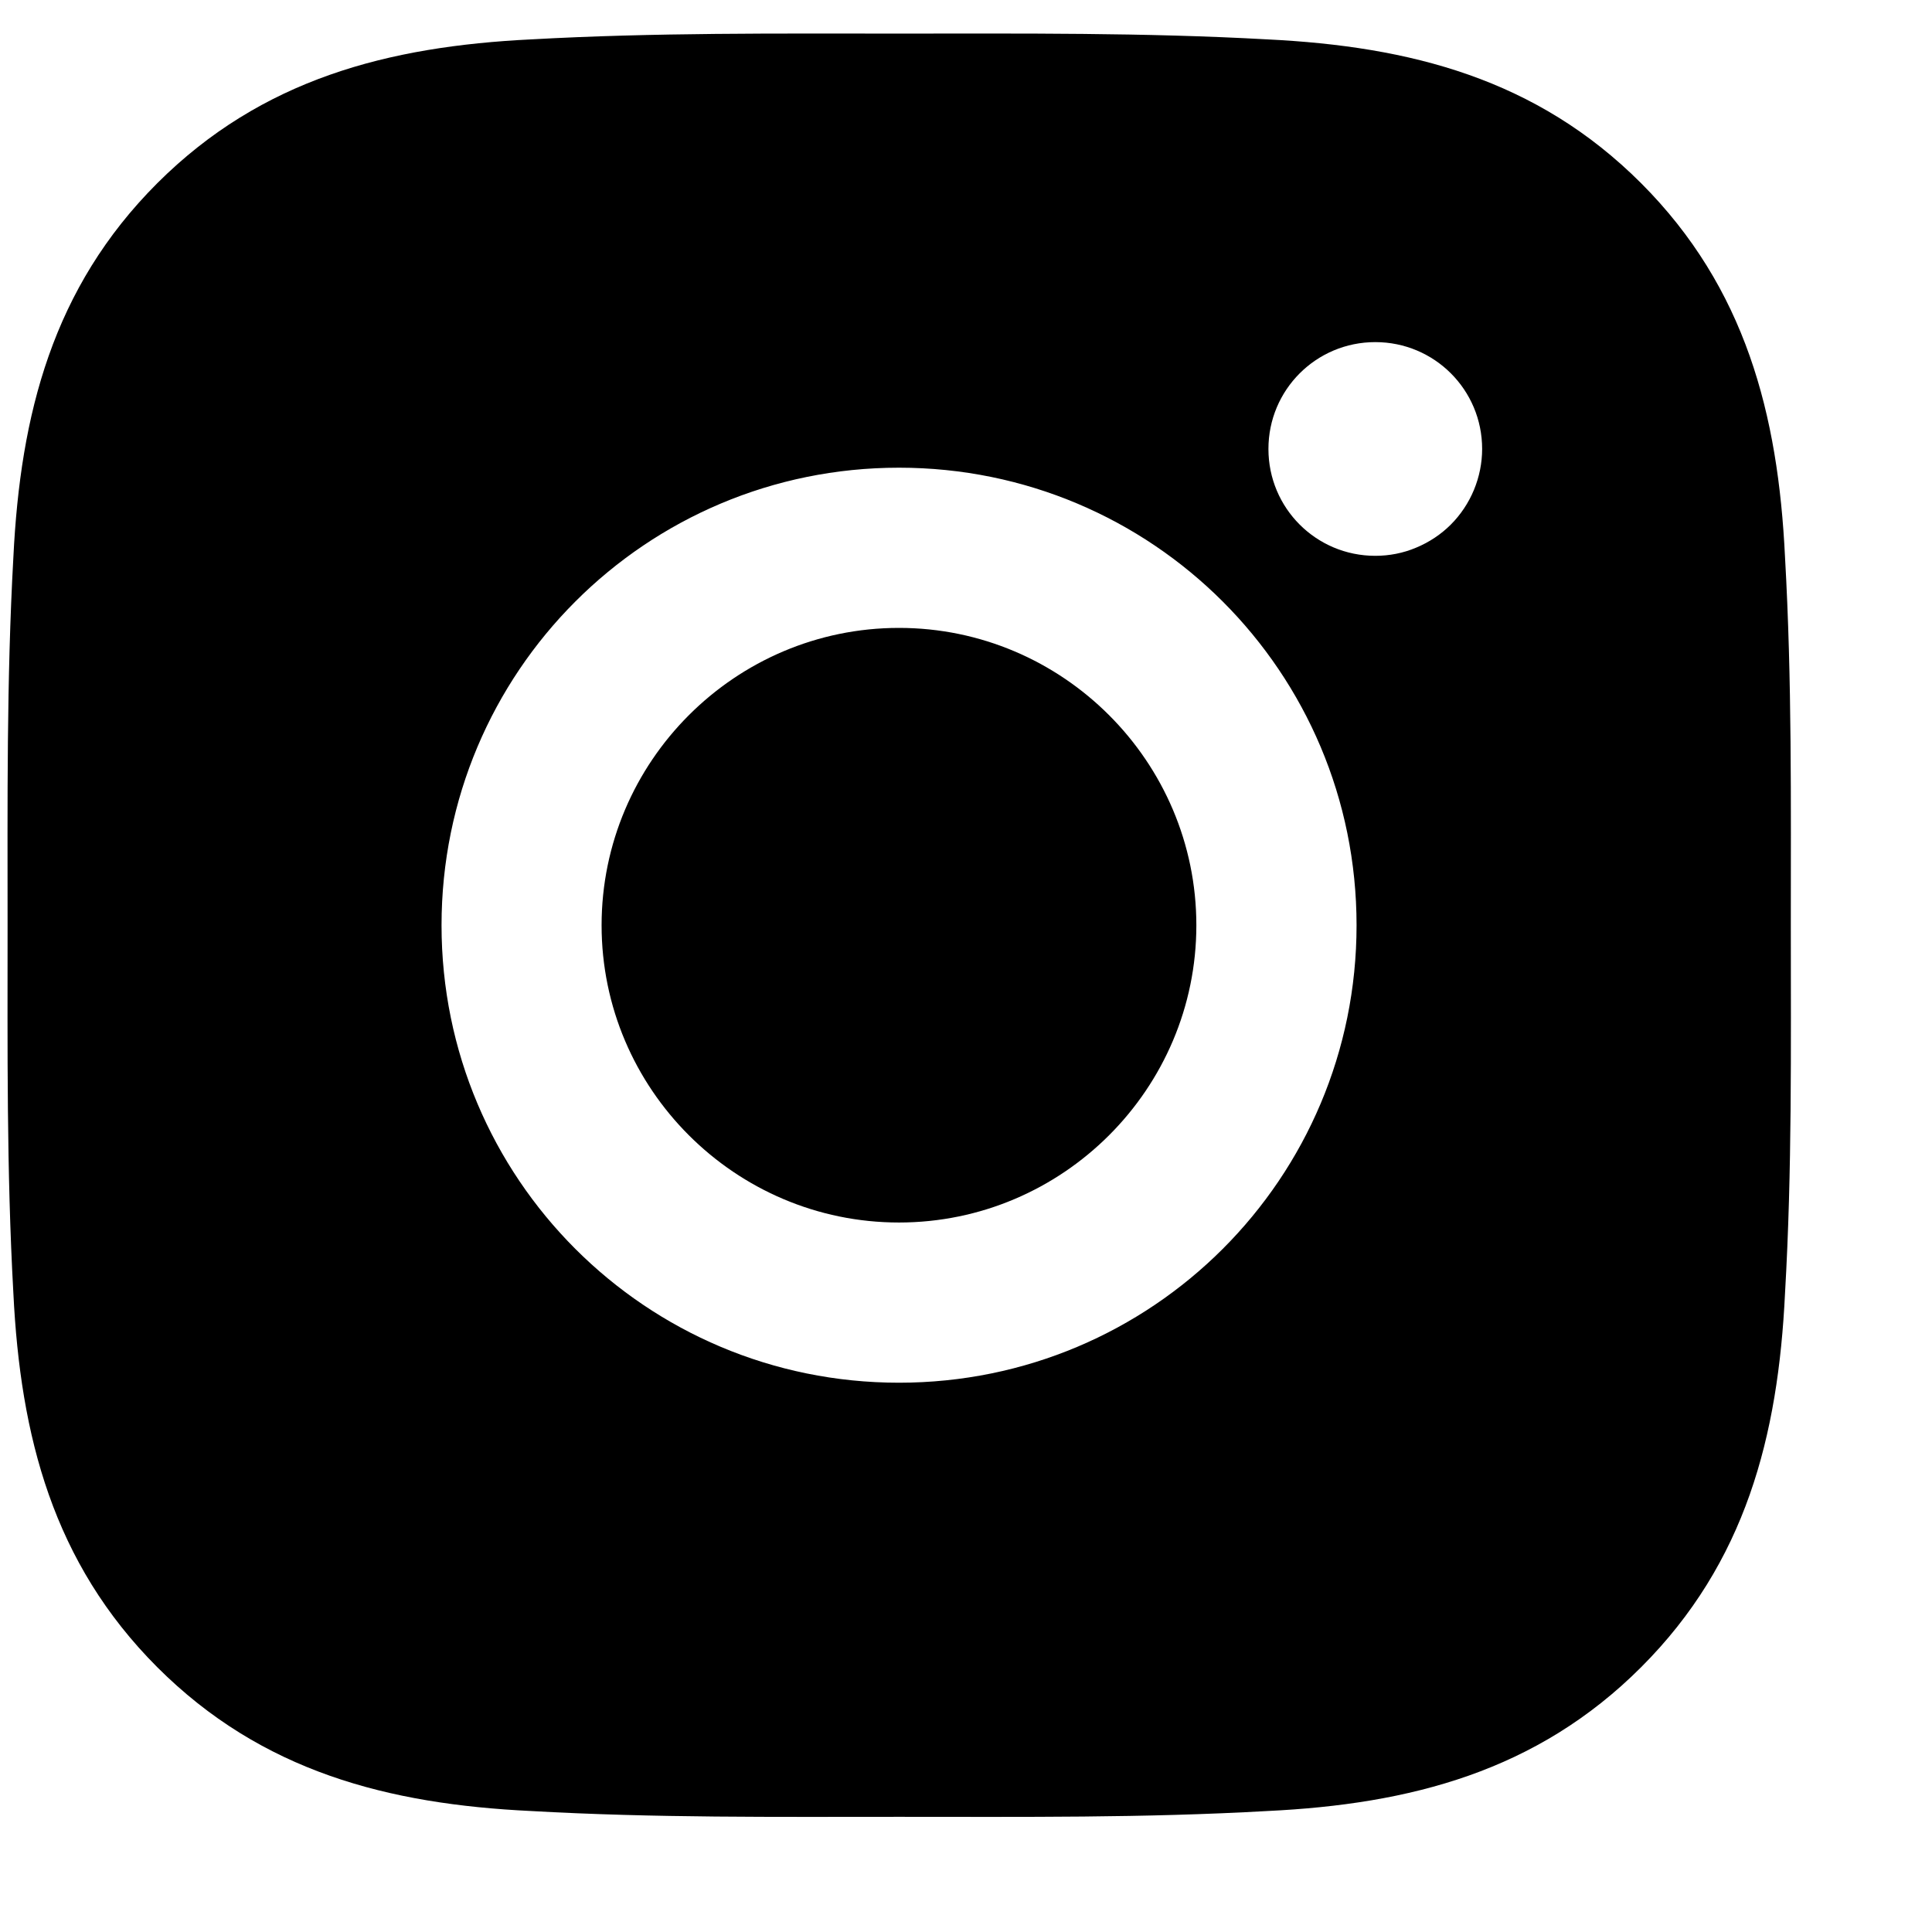
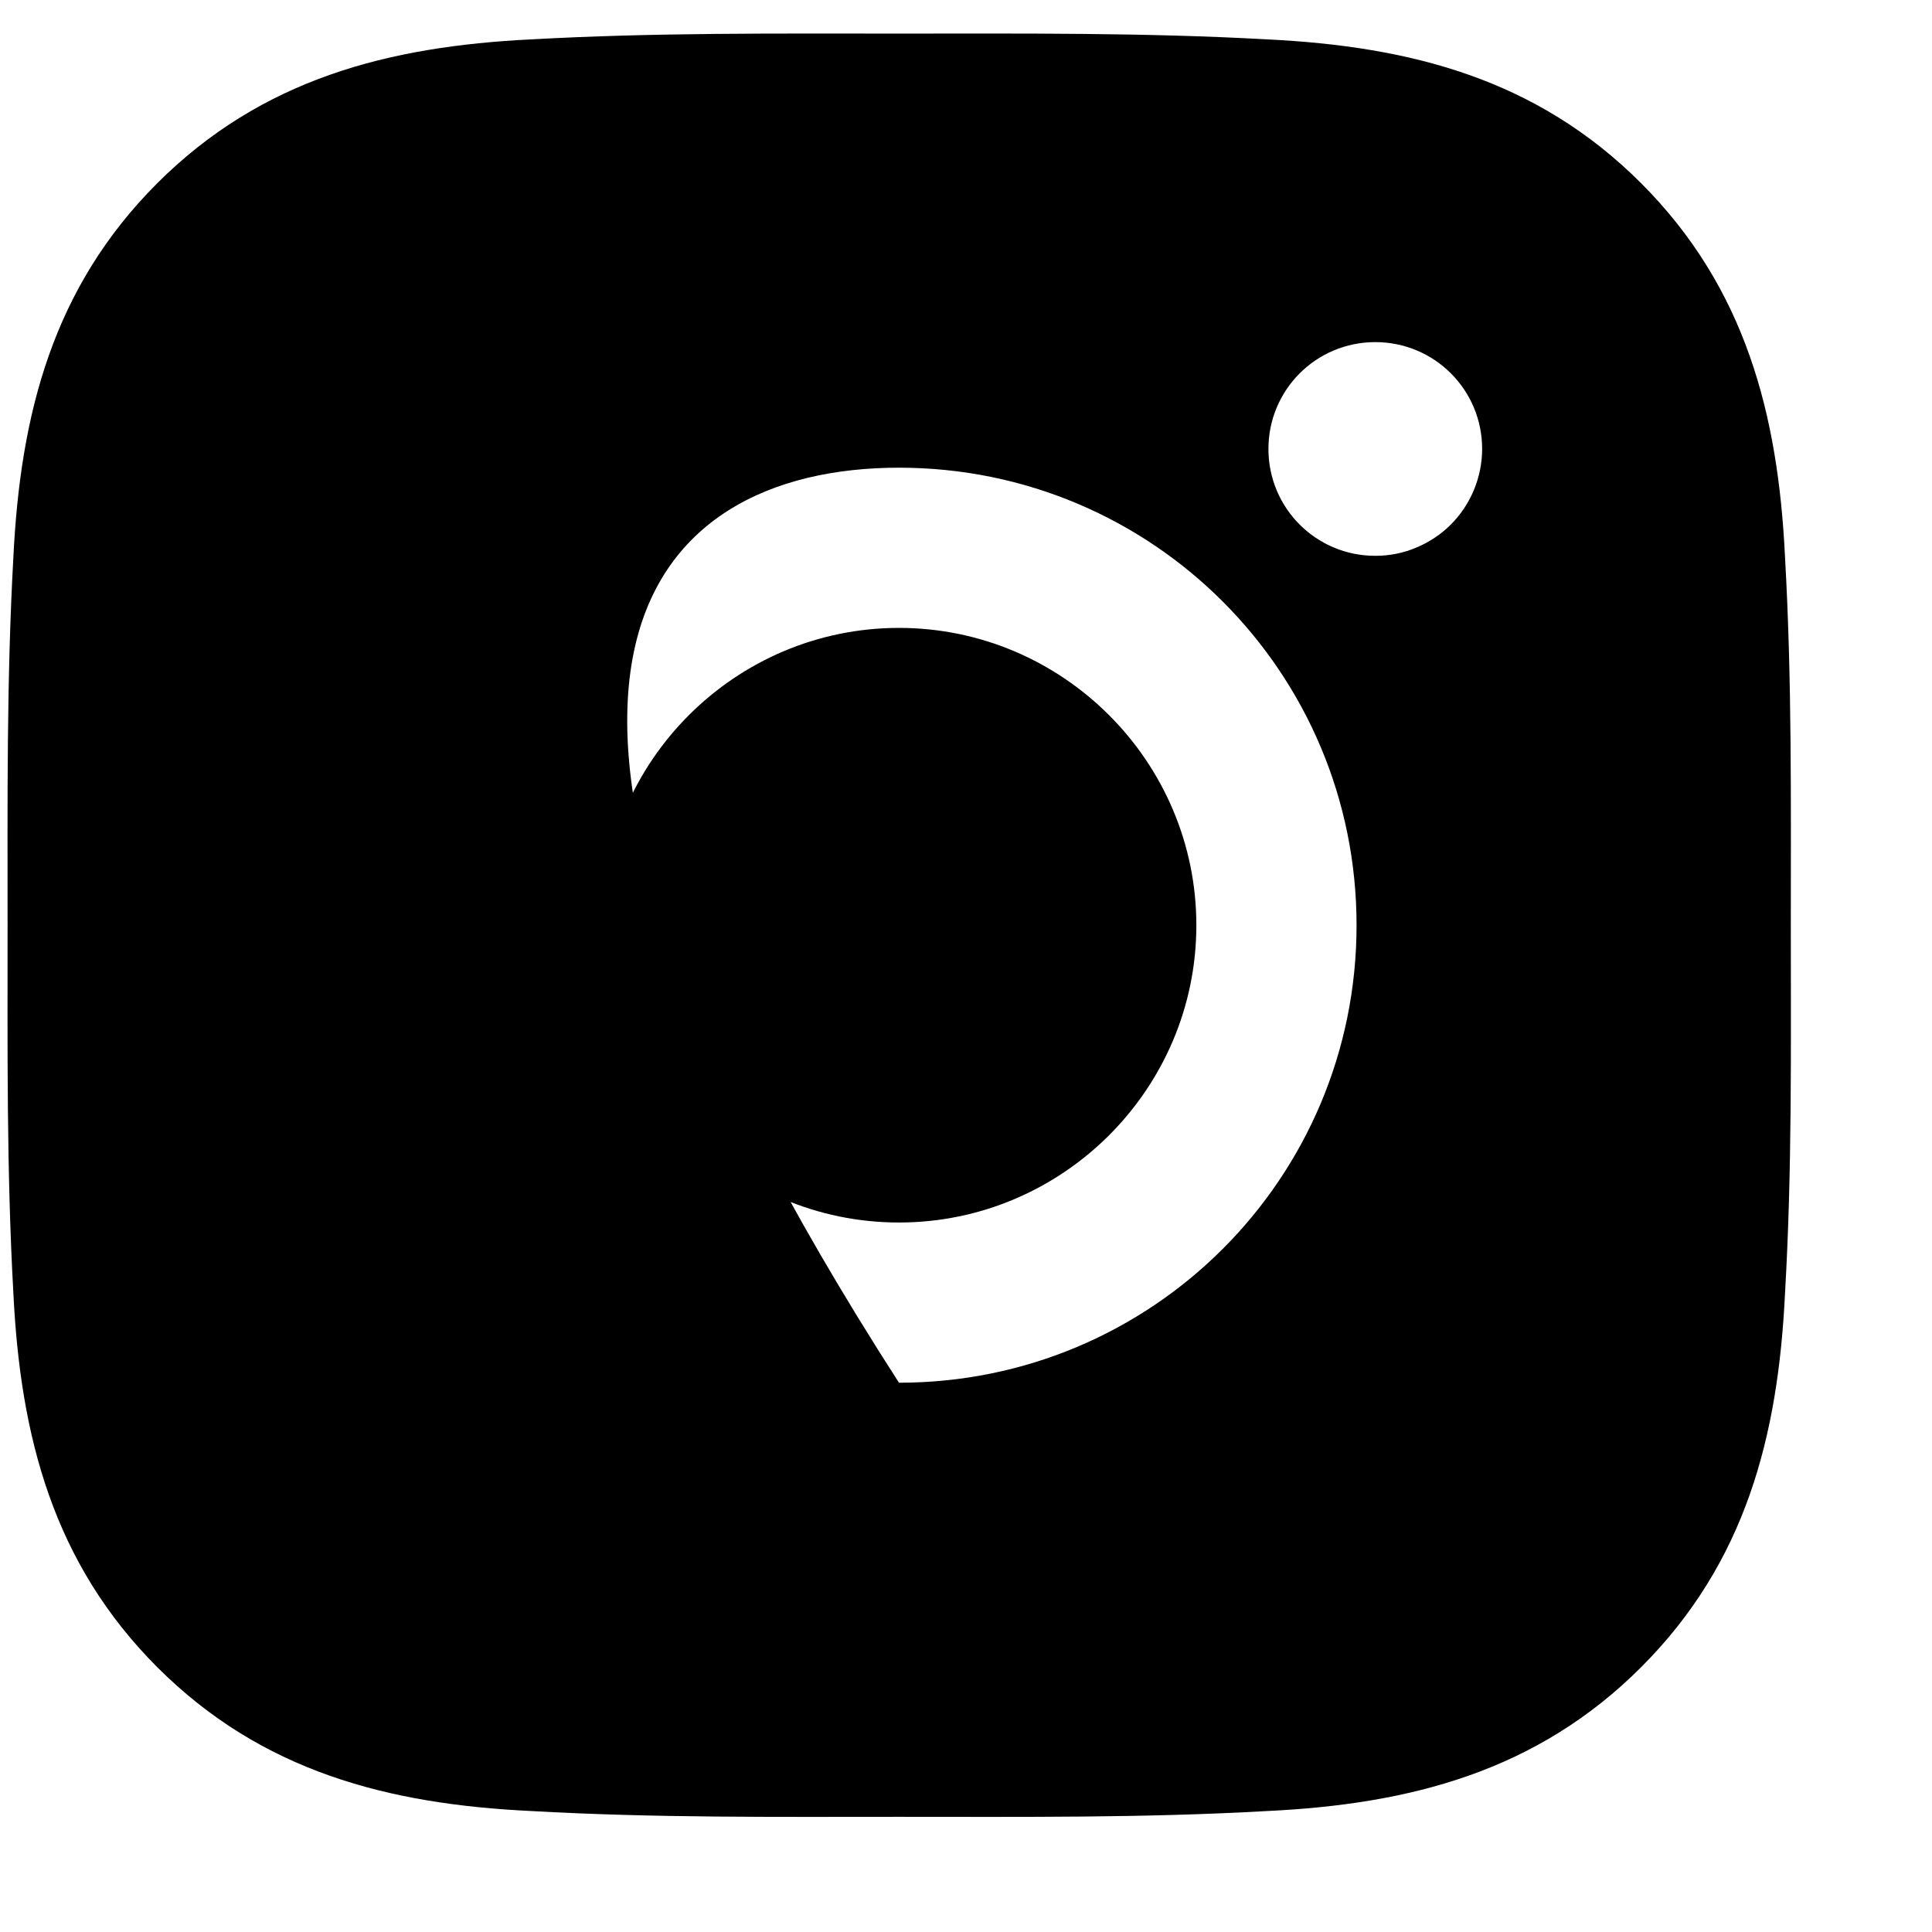
<svg xmlns="http://www.w3.org/2000/svg" width="13" height="13" viewBox="0 0 13 13" fill="none">
-   <path d="M6.049 4.225C4.947 4.225 4.048 5.124 4.048 6.226C4.048 7.327 4.947 8.226 6.049 8.226C7.151 8.226 8.05 7.327 8.05 6.226C8.05 5.124 7.151 4.225 6.049 4.225ZM12.05 6.226C12.05 5.397 12.058 4.576 12.011 3.749C11.965 2.788 11.745 1.936 11.043 1.233C10.339 0.529 9.488 0.312 8.527 0.265C7.699 0.219 6.878 0.226 6.051 0.226C5.222 0.226 4.401 0.219 3.574 0.265C2.613 0.312 1.761 0.531 1.058 1.233C0.354 1.937 0.137 2.788 0.09 3.749C0.044 4.577 0.051 5.399 0.051 6.226C0.051 7.053 0.044 7.875 0.09 8.702C0.137 9.663 0.356 10.515 1.058 11.218C1.762 11.922 2.613 12.14 3.574 12.186C4.403 12.233 5.224 12.225 6.051 12.225C6.879 12.225 7.7 12.233 8.527 12.186C9.488 12.14 10.341 11.92 11.043 11.218C11.747 10.514 11.965 9.663 12.011 8.702C12.059 7.875 12.05 7.054 12.05 6.226ZM6.049 9.304C4.346 9.304 2.971 7.929 2.971 6.226C2.971 4.522 4.346 3.147 6.049 3.147C7.753 3.147 9.128 4.522 9.128 6.226C9.128 7.929 7.753 9.304 6.049 9.304ZM9.254 3.74C8.856 3.74 8.535 3.419 8.535 3.021C8.535 2.623 8.856 2.302 9.254 2.302C9.652 2.302 9.973 2.623 9.973 3.021C9.973 3.115 9.954 3.209 9.918 3.296C9.882 3.383 9.829 3.463 9.762 3.53C9.696 3.596 9.616 3.649 9.529 3.685C9.442 3.722 9.348 3.74 9.254 3.74Z" fill="black" />
+   <path d="M6.049 4.225C4.947 4.225 4.048 5.124 4.048 6.226C4.048 7.327 4.947 8.226 6.049 8.226C7.151 8.226 8.05 7.327 8.05 6.226C8.05 5.124 7.151 4.225 6.049 4.225ZM12.05 6.226C12.05 5.397 12.058 4.576 12.011 3.749C11.965 2.788 11.745 1.936 11.043 1.233C10.339 0.529 9.488 0.312 8.527 0.265C7.699 0.219 6.878 0.226 6.051 0.226C5.222 0.226 4.401 0.219 3.574 0.265C2.613 0.312 1.761 0.531 1.058 1.233C0.354 1.937 0.137 2.788 0.09 3.749C0.044 4.577 0.051 5.399 0.051 6.226C0.051 7.053 0.044 7.875 0.09 8.702C0.137 9.663 0.356 10.515 1.058 11.218C1.762 11.922 2.613 12.14 3.574 12.186C4.403 12.233 5.224 12.225 6.051 12.225C6.879 12.225 7.7 12.233 8.527 12.186C9.488 12.14 10.341 11.92 11.043 11.218C11.747 10.514 11.965 9.663 12.011 8.702C12.059 7.875 12.05 7.054 12.05 6.226ZM6.049 9.304C2.971 4.522 4.346 3.147 6.049 3.147C7.753 3.147 9.128 4.522 9.128 6.226C9.128 7.929 7.753 9.304 6.049 9.304ZM9.254 3.74C8.856 3.74 8.535 3.419 8.535 3.021C8.535 2.623 8.856 2.302 9.254 2.302C9.652 2.302 9.973 2.623 9.973 3.021C9.973 3.115 9.954 3.209 9.918 3.296C9.882 3.383 9.829 3.463 9.762 3.53C9.696 3.596 9.616 3.649 9.529 3.685C9.442 3.722 9.348 3.74 9.254 3.74Z" fill="black" />
</svg>